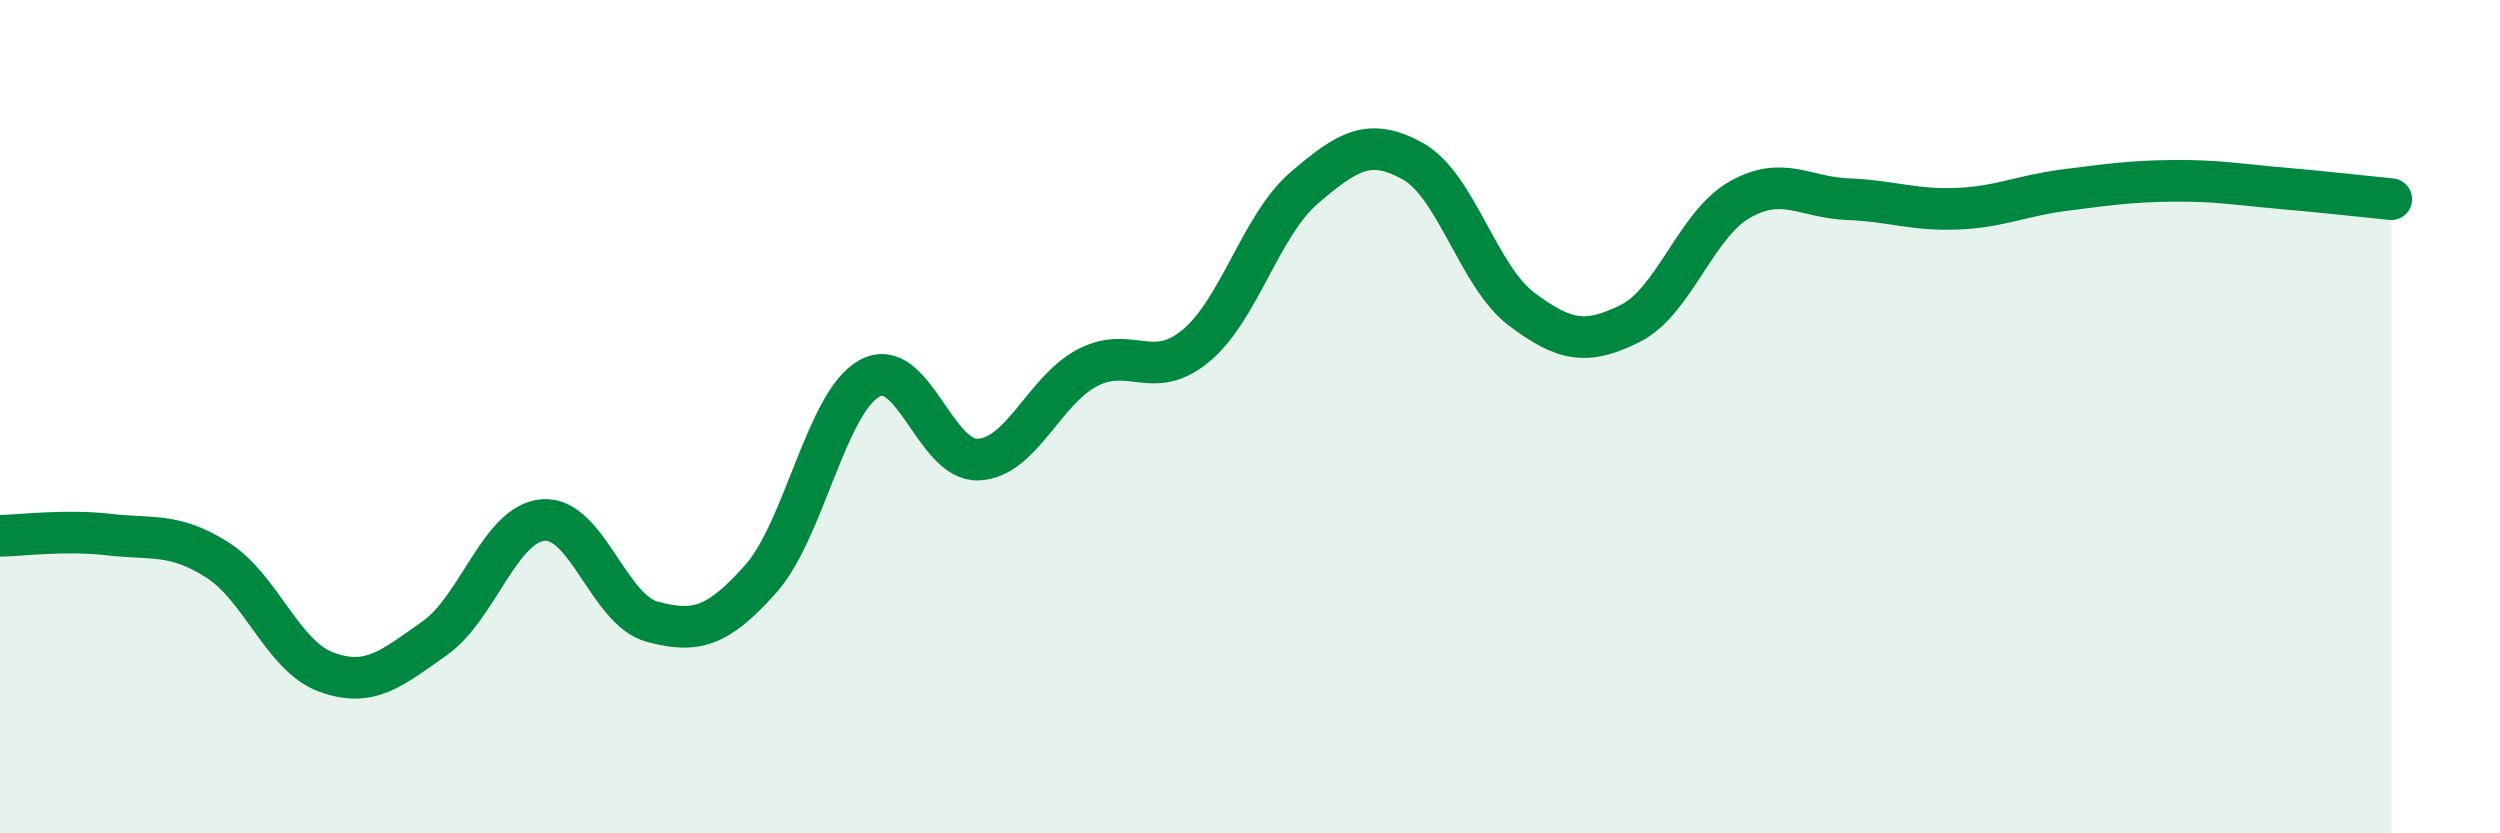
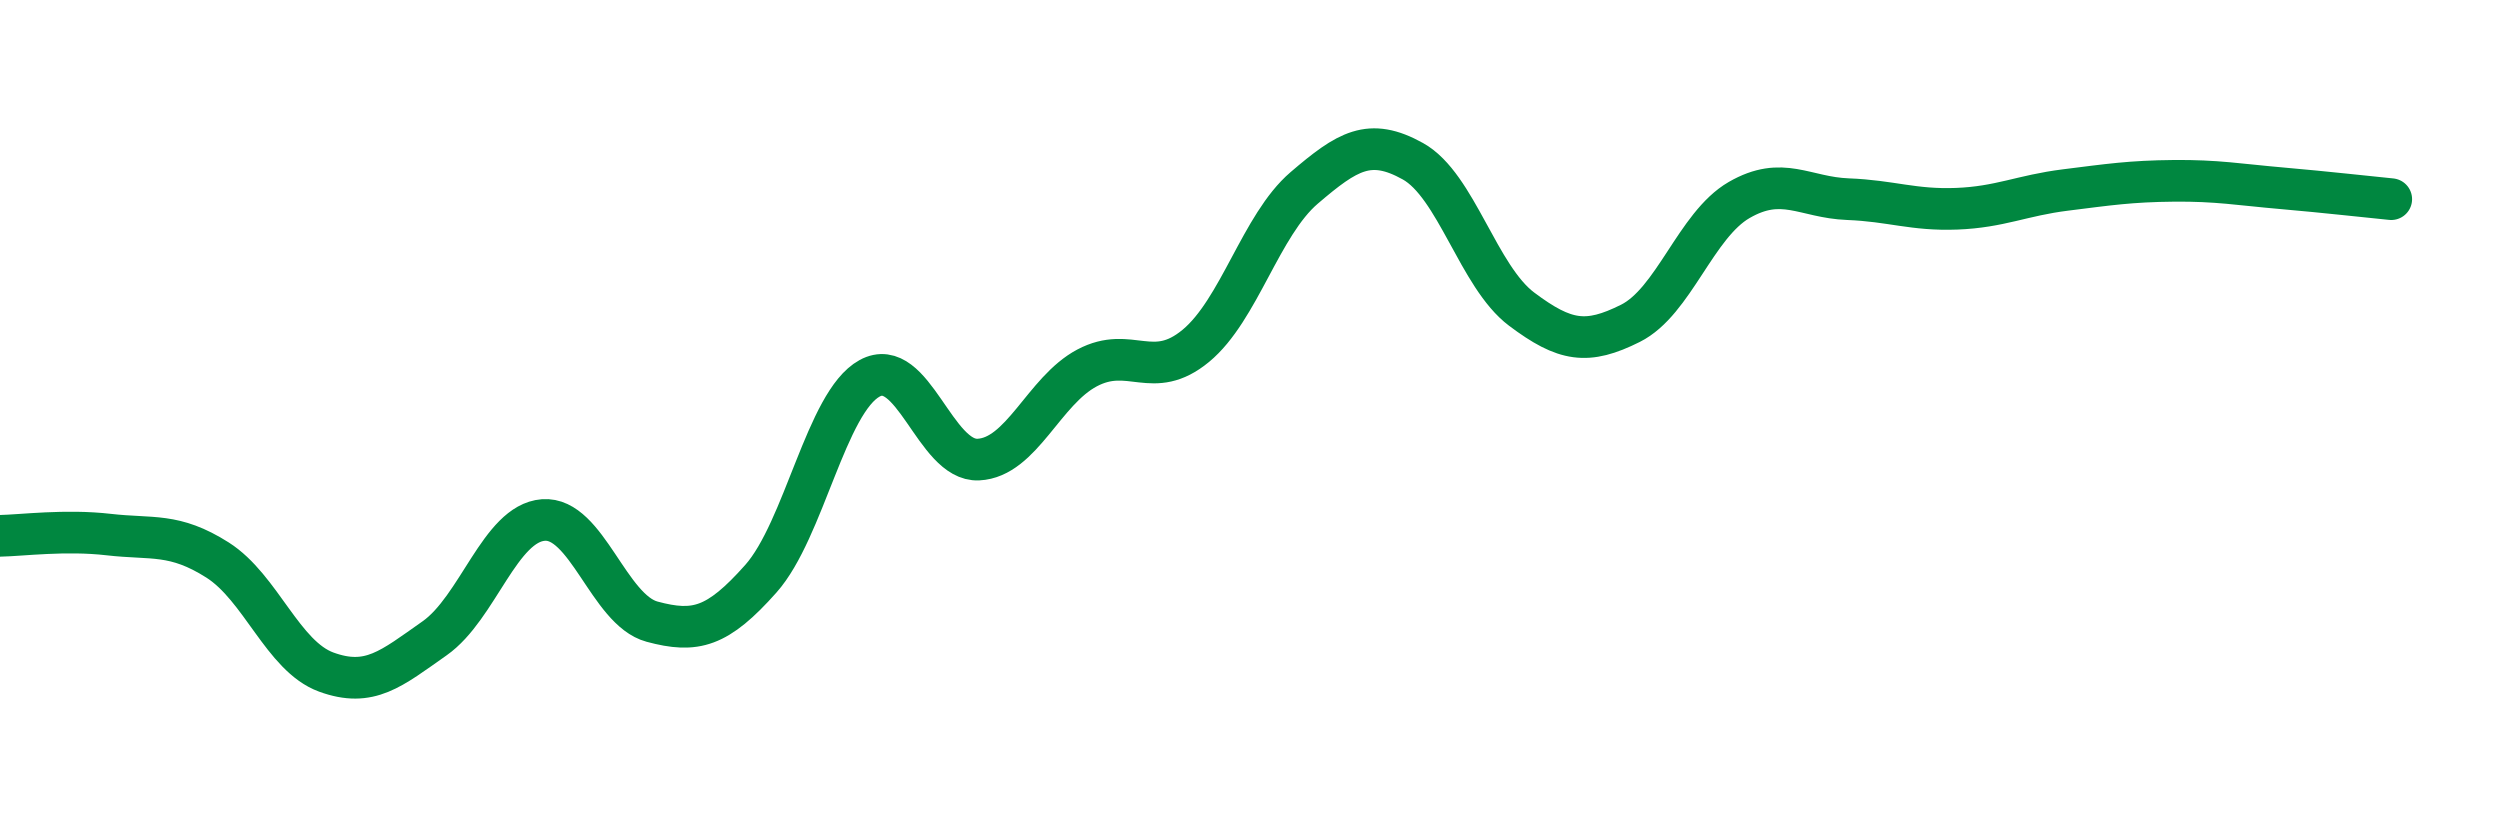
<svg xmlns="http://www.w3.org/2000/svg" width="60" height="20" viewBox="0 0 60 20">
-   <path d="M 0,12.86 C 0.52,12.85 1.57,12.71 2.61,12.83 C 3.65,12.95 4.18,12.78 5.22,13.44 C 6.26,14.1 6.79,15.75 7.83,16.13 C 8.87,16.51 9.39,16.05 10.43,15.32 C 11.47,14.59 12,12.56 13.04,12.48 C 14.08,12.4 14.61,14.64 15.65,14.92 C 16.69,15.2 17.22,15.06 18.26,13.89 C 19.3,12.72 19.83,9.65 20.87,9.08 C 21.91,8.51 22.44,11.08 23.48,11.03 C 24.52,10.98 25.05,9.38 26.09,8.83 C 27.13,8.28 27.66,9.16 28.7,8.3 C 29.74,7.44 30.26,5.4 31.3,4.51 C 32.34,3.62 32.87,3.29 33.91,3.87 C 34.95,4.45 35.48,6.64 36.52,7.42 C 37.56,8.2 38.09,8.28 39.13,7.76 C 40.17,7.24 40.7,5.4 41.74,4.8 C 42.78,4.2 43.31,4.74 44.35,4.78 C 45.39,4.82 45.92,5.05 46.96,5.01 C 48,4.97 48.53,4.69 49.57,4.56 C 50.61,4.43 51.13,4.35 52.17,4.34 C 53.21,4.33 53.74,4.43 54.78,4.52 C 55.82,4.61 56.87,4.73 57.39,4.78L57.39 20L0 20Z" fill="#008740" opacity="0.1" stroke-linecap="round" stroke-linejoin="round" />
  <path d="M 0,12.86 C 0.52,12.85 1.57,12.71 2.61,12.83 C 3.65,12.95 4.18,12.78 5.22,13.44 C 6.26,14.1 6.79,15.75 7.83,16.13 C 8.87,16.51 9.39,16.05 10.43,15.32 C 11.47,14.59 12,12.56 13.04,12.48 C 14.08,12.4 14.61,14.64 15.65,14.92 C 16.69,15.2 17.22,15.06 18.26,13.89 C 19.3,12.72 19.83,9.65 20.87,9.08 C 21.91,8.51 22.44,11.08 23.48,11.03 C 24.52,10.98 25.05,9.38 26.09,8.83 C 27.13,8.28 27.66,9.16 28.7,8.3 C 29.74,7.44 30.26,5.4 31.3,4.51 C 32.34,3.62 32.87,3.29 33.91,3.87 C 34.95,4.45 35.48,6.64 36.52,7.42 C 37.56,8.2 38.09,8.28 39.13,7.76 C 40.17,7.24 40.7,5.4 41.74,4.8 C 42.78,4.2 43.31,4.74 44.35,4.78 C 45.39,4.82 45.92,5.05 46.96,5.01 C 48,4.97 48.53,4.69 49.57,4.56 C 50.61,4.43 51.13,4.35 52.17,4.34 C 53.21,4.33 53.74,4.43 54.78,4.52 C 55.82,4.61 56.87,4.73 57.39,4.78" stroke="#008740" stroke-width="1" fill="none" stroke-linecap="round" stroke-linejoin="round" />
</svg>